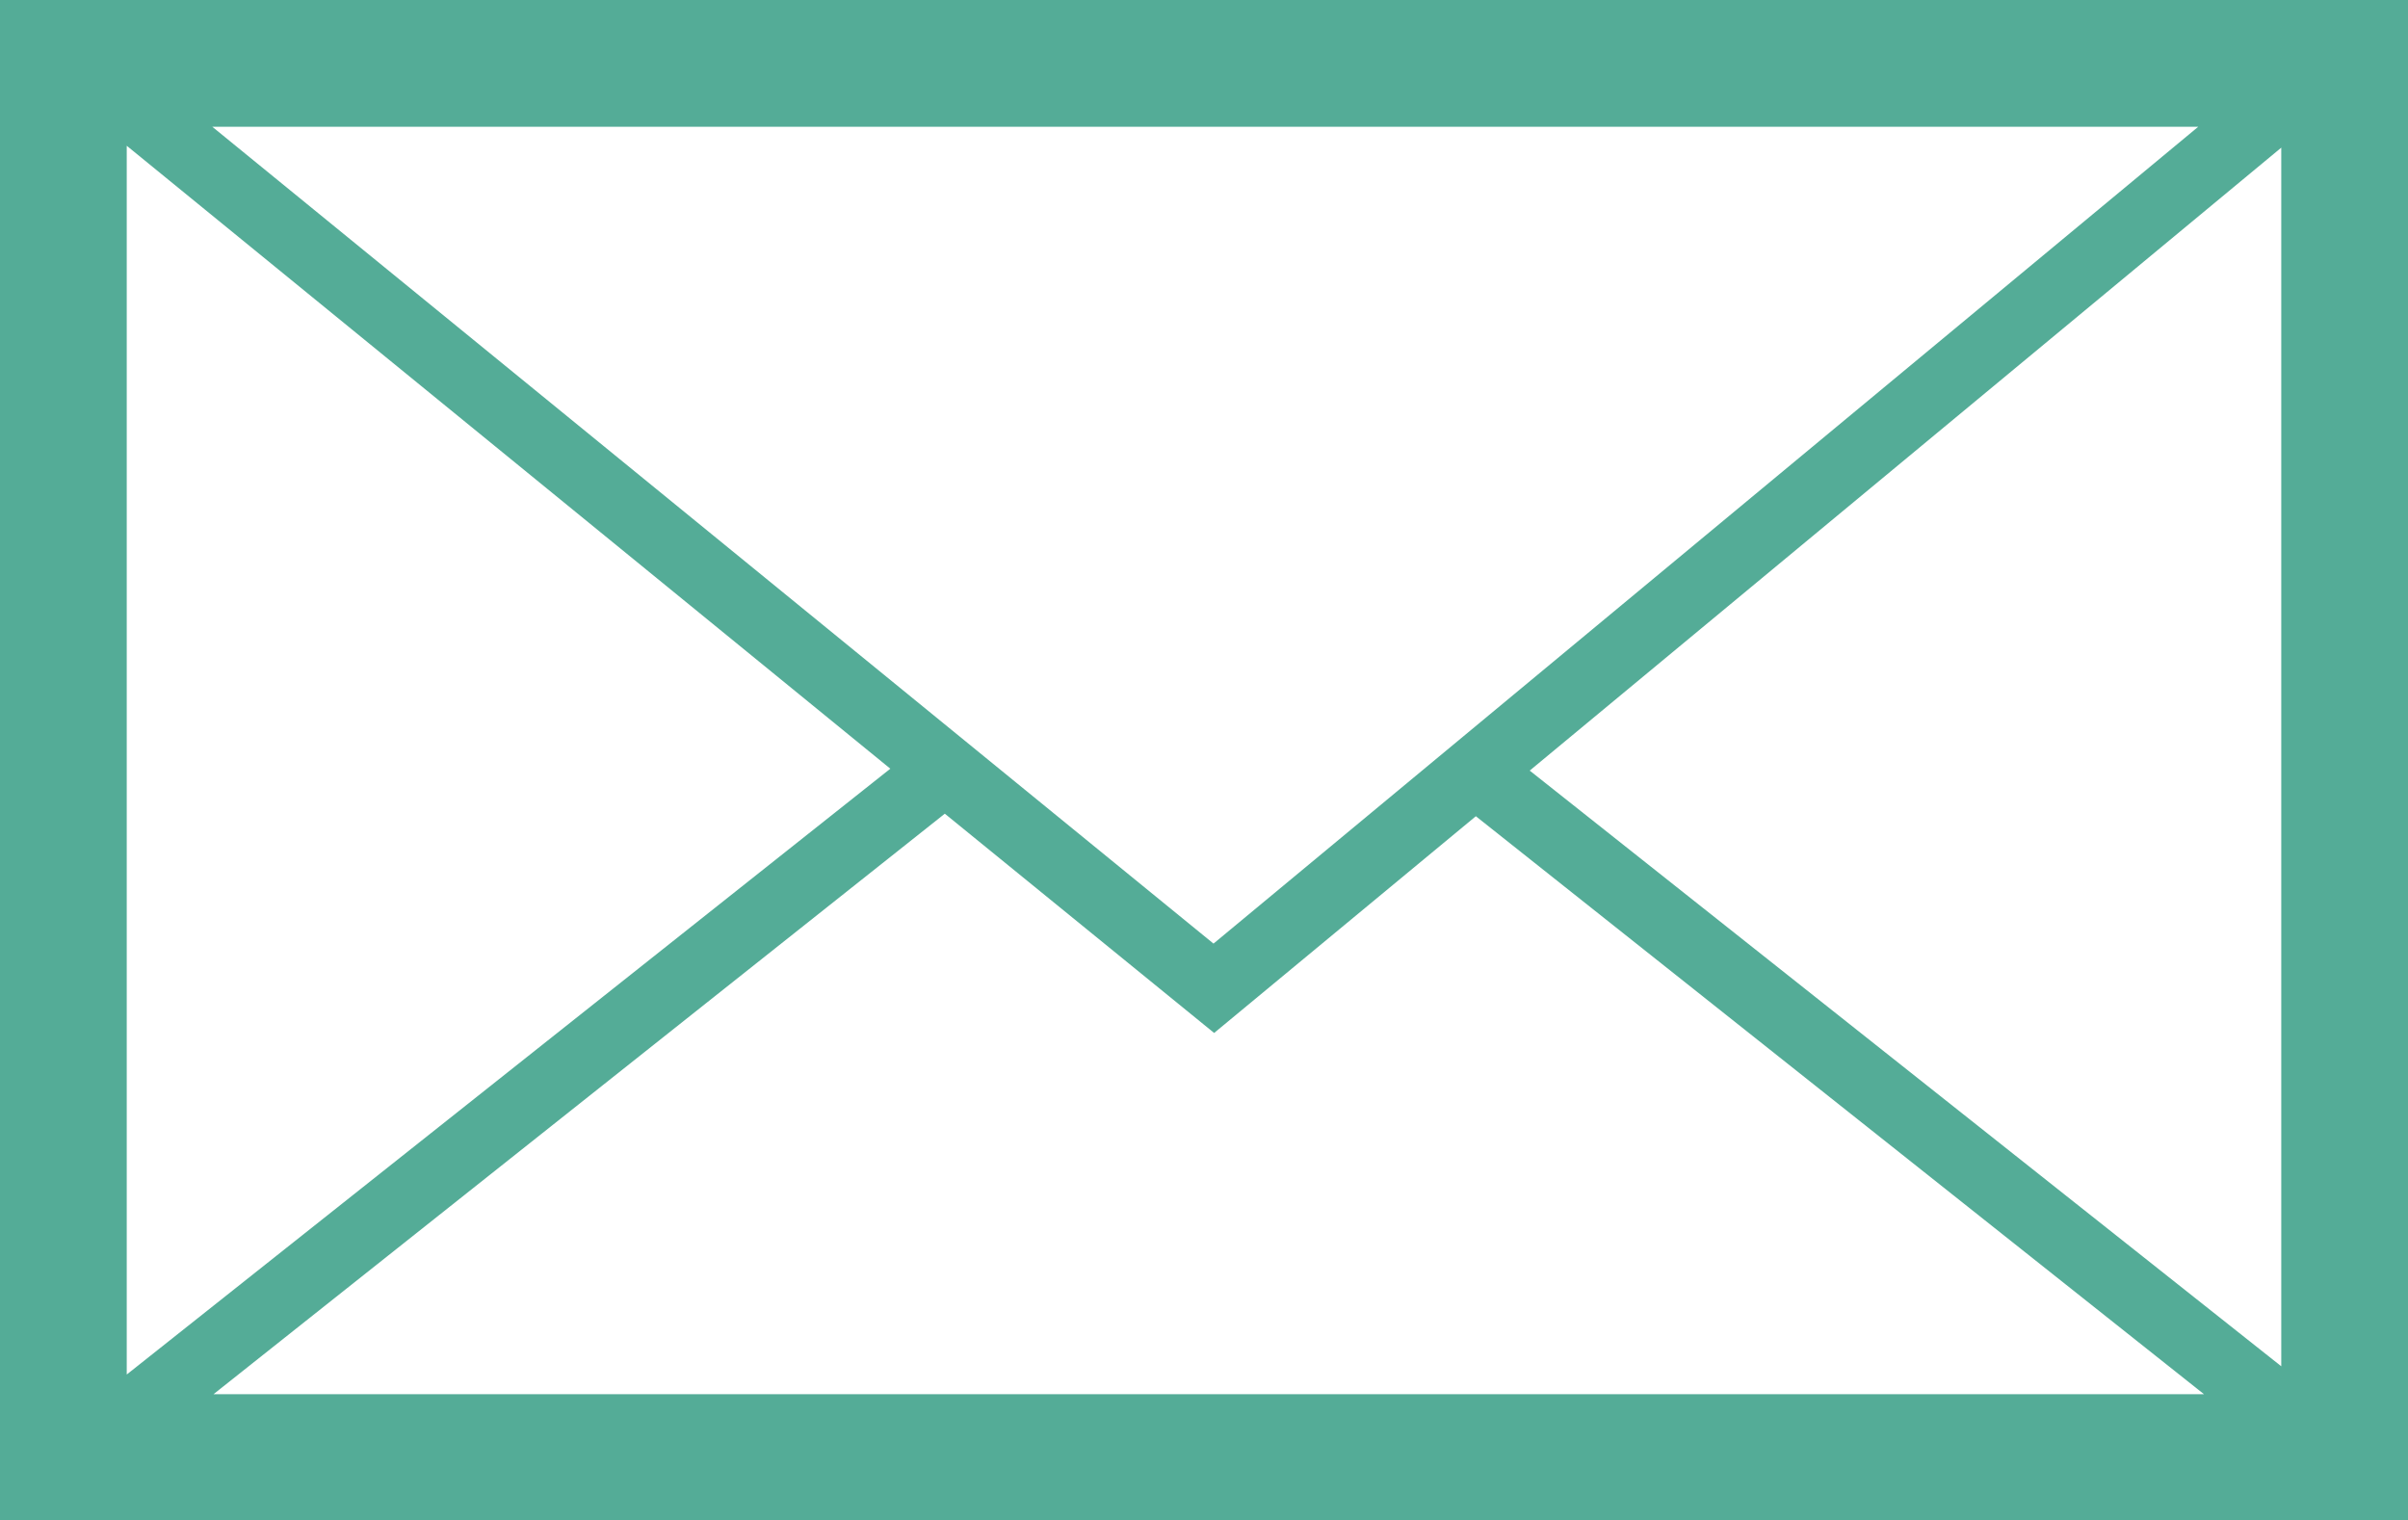
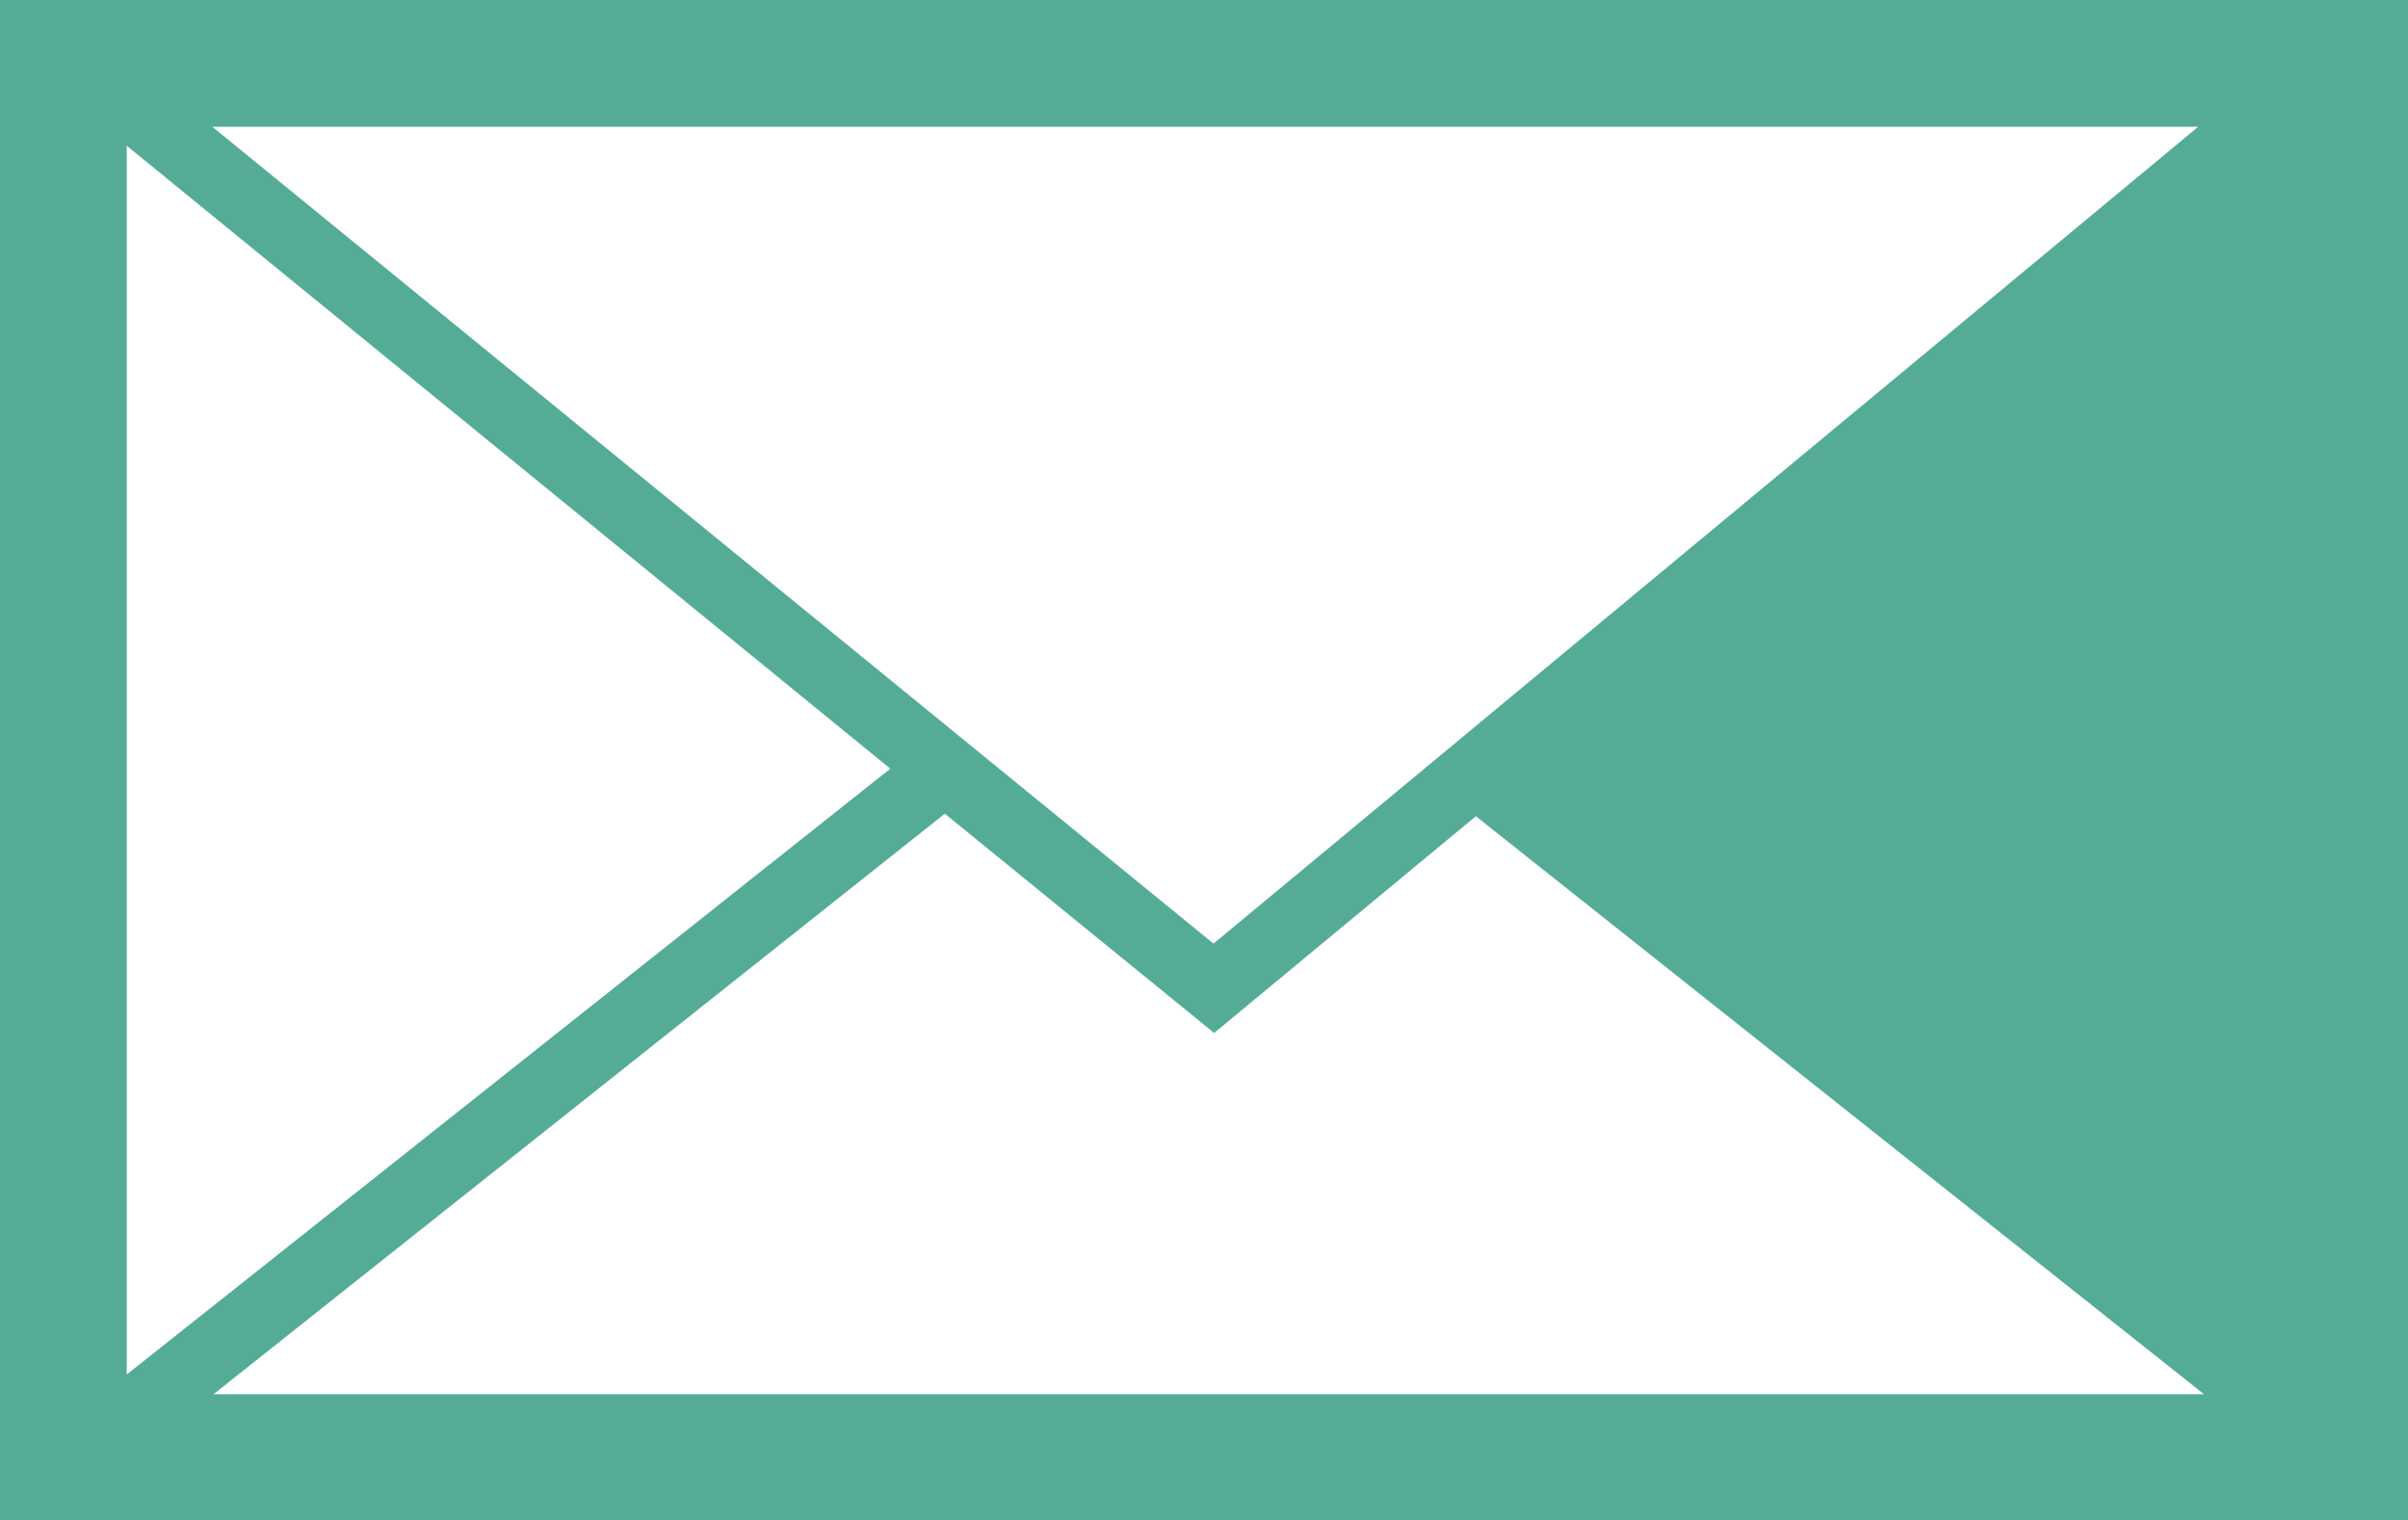
<svg xmlns="http://www.w3.org/2000/svg" viewBox="0 0 38 23.99" fill="#54ac97">
  <title>mail</title>
  <g id="Calque_2" data-name="Calque 2">
    <g id="Calque_1-2" data-name="Calque 1">
-       <path id="mail" d="M0,0V24H38V0ZM19.15,14.89,3.35,2H34.69Zm-5.1-2.76L2,21.69V2.3Zm.86.71,4.25,3.46,4.13-3.42L34.78,22H3.37Zm9.23-.68L36,2.33V21.56Z" />
+       <path id="mail" d="M0,0V24H38V0ZM19.15,14.89,3.35,2H34.69Zm-5.1-2.76L2,21.69V2.3Zm.86.71,4.25,3.46,4.13-3.42L34.78,22H3.37Zm9.23-.68L36,2.33Z" />
    </g>
  </g>
</svg>